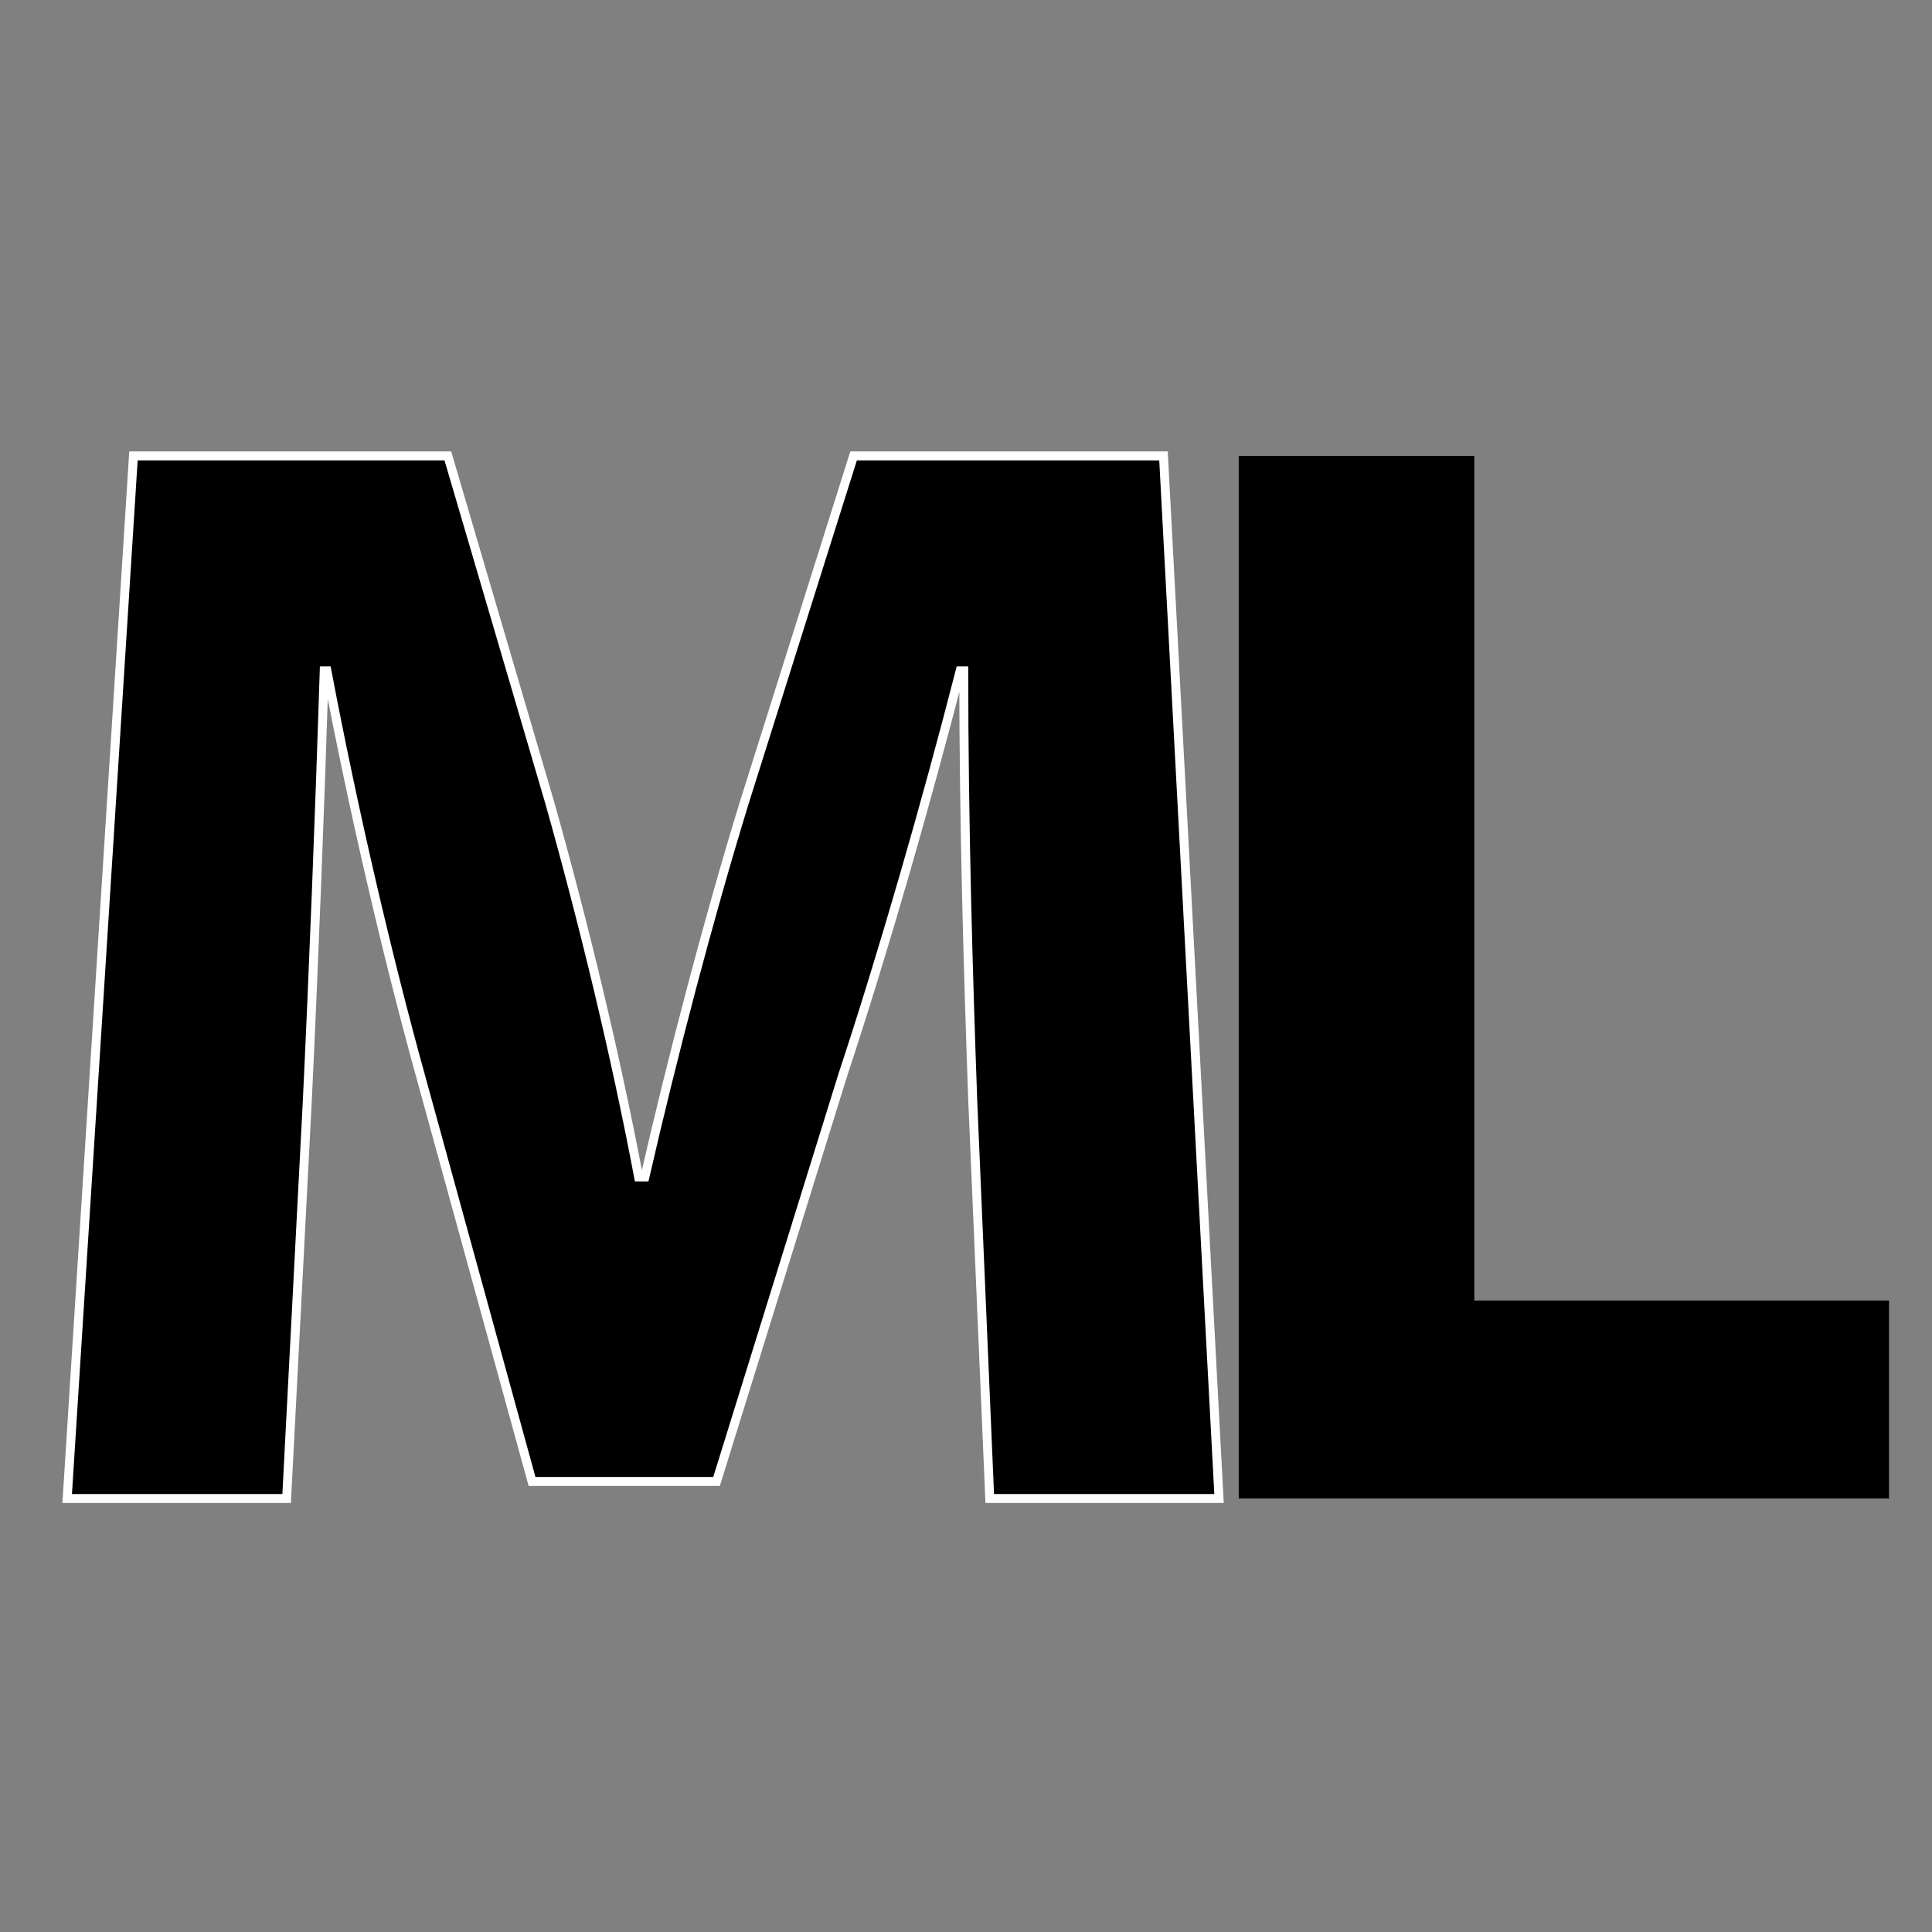
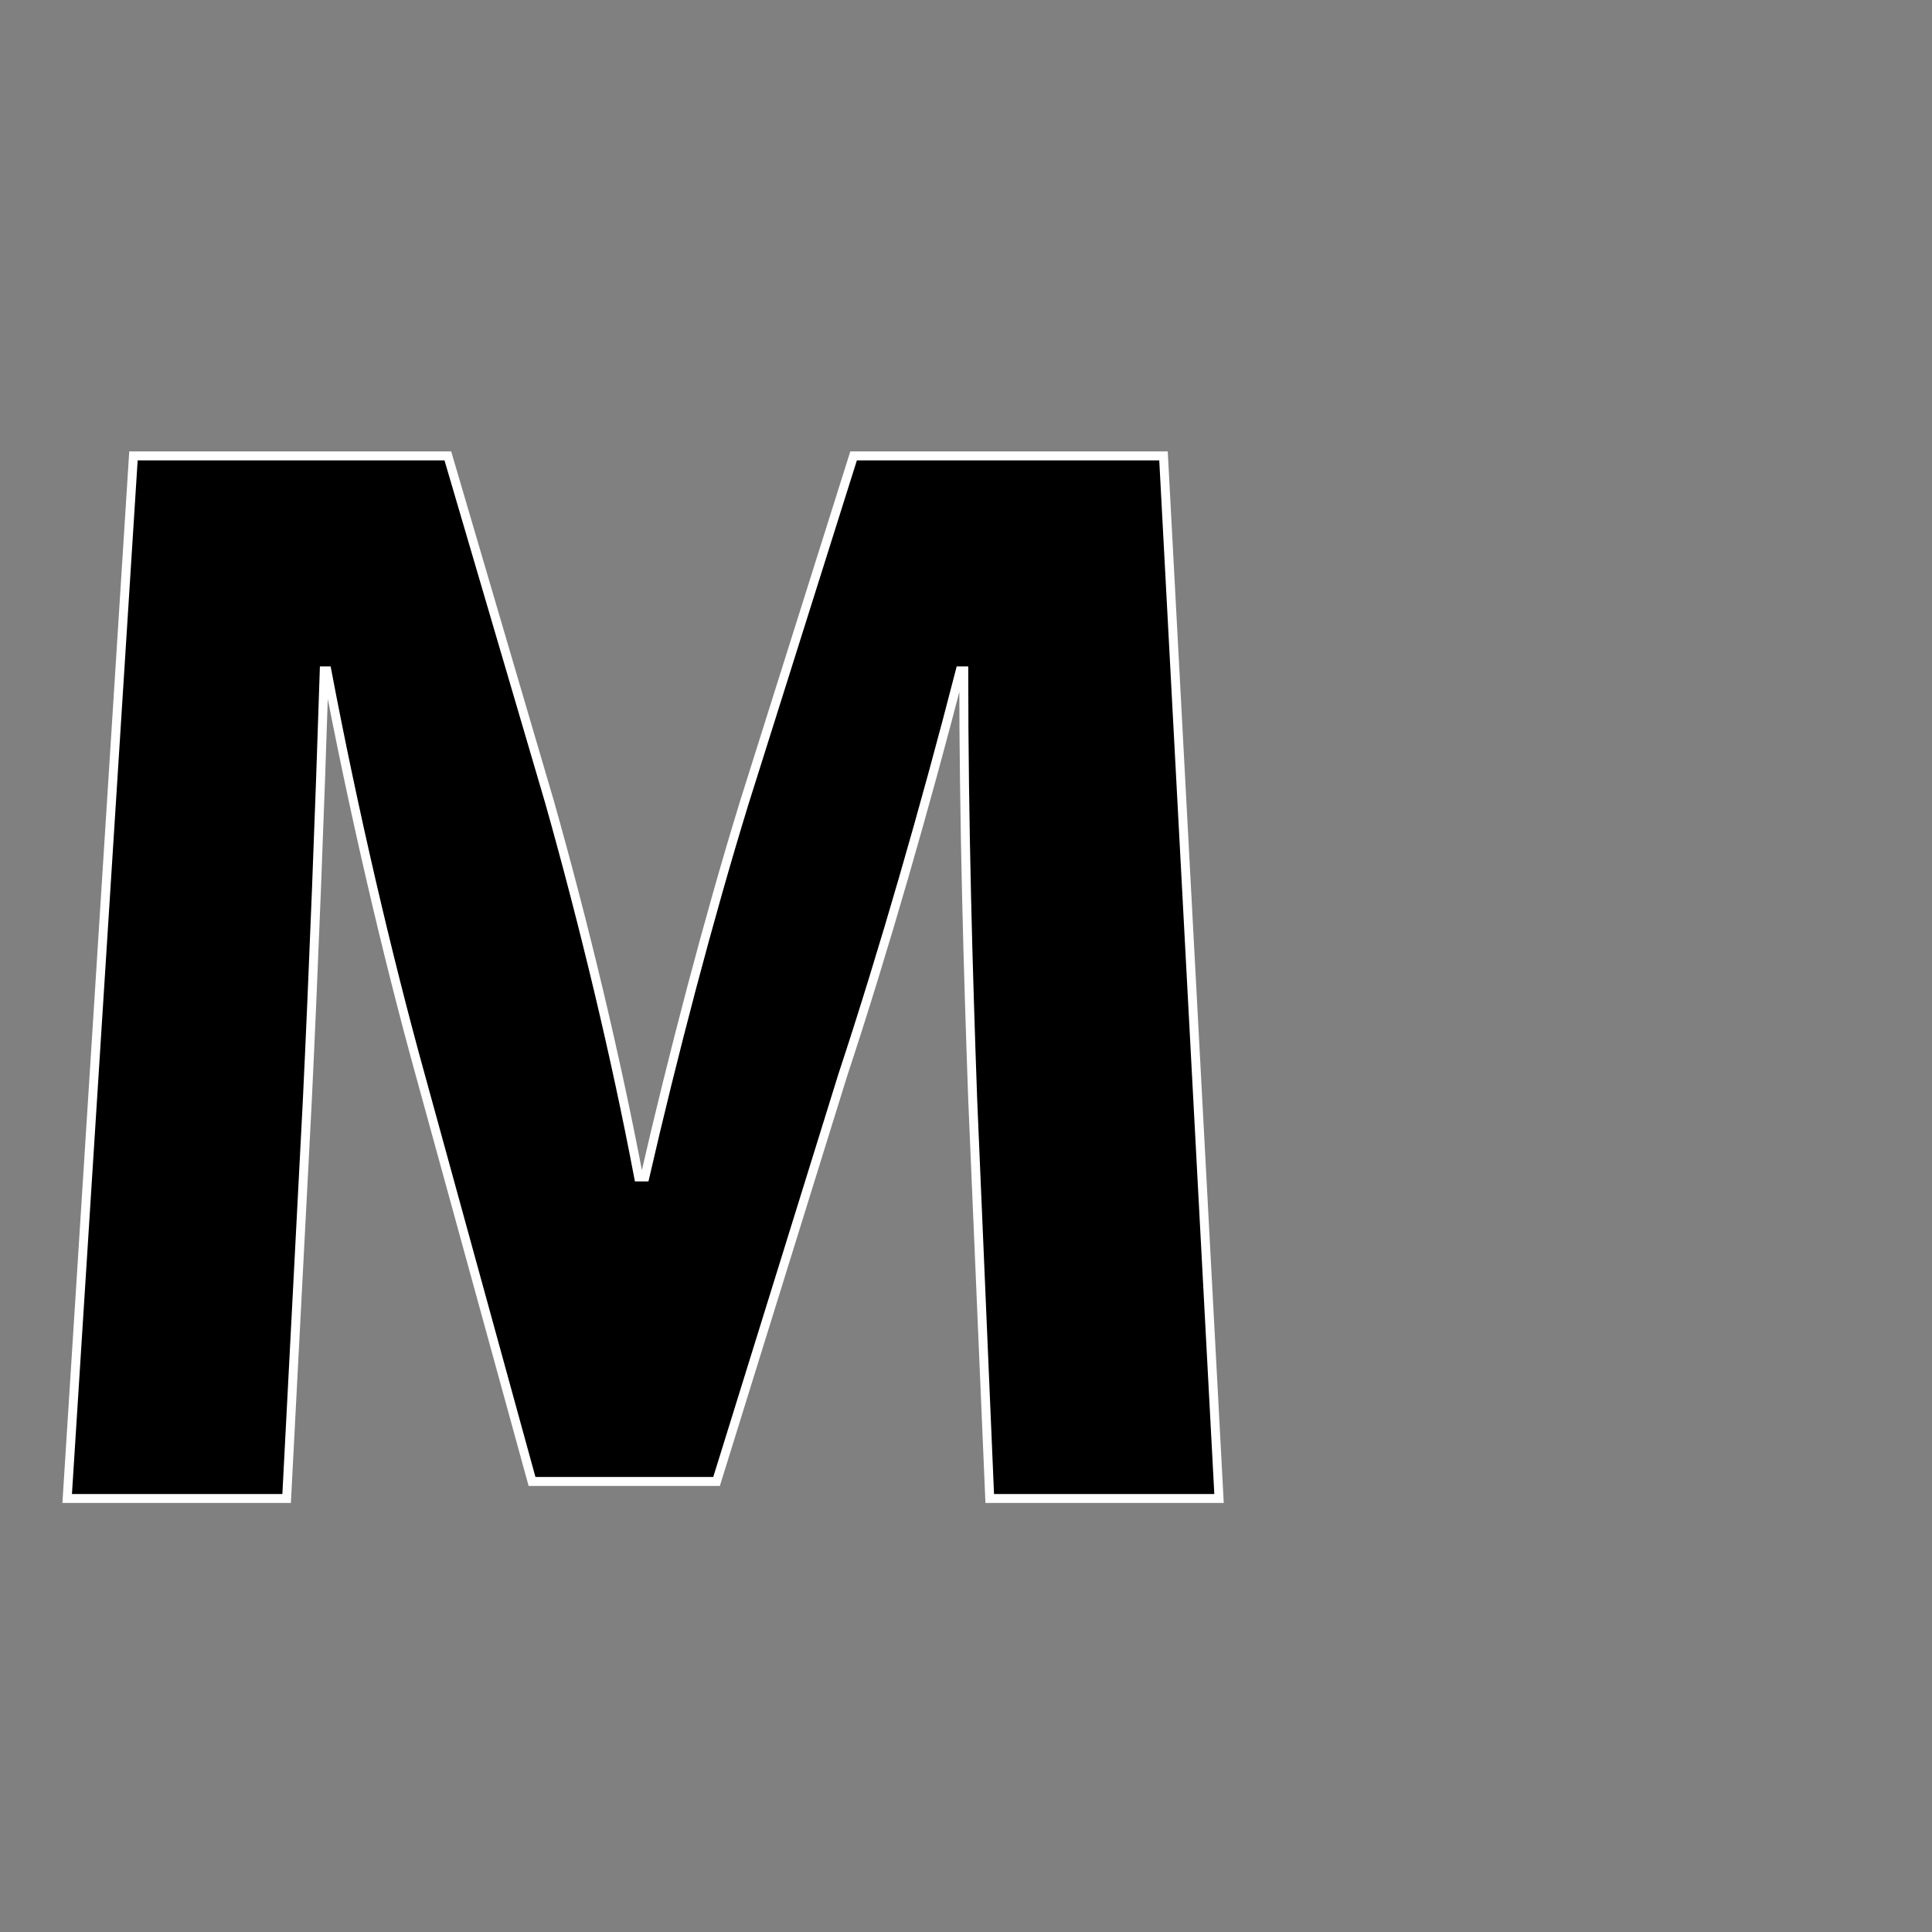
<svg xmlns="http://www.w3.org/2000/svg" version="1.1" viewBox="0 0 215.7 215.7">
  <rect x="0" y="0" width="215.7" height="215.7" fill="#808080" stroke="none" />
  <defs>
    <style>
      .cls-1 {
        fill: #fc0;
      }

      .cls-2 {
        fill: none;
      }

      .cls-3 {
        stroke: #fff;
        stroke-miterlimit: 10;
      }

      .cls-3, .cls-4 {
        fill-rule: evenodd;
      }

      .cls-5 {
        display: none;
      }
    </style>
  </defs>
  <g>
    <g id="Livello_1">
      <g class="cls-5">
        <g>
-           <path d="M-76.9,213.7h13.8c11.7,0,11.8,17.3,0,17.3h-13.8v-17.3h0ZM-63.1,204.9c-7.7,0-15.3.1-23,.1v48.8h9.2v-14.4h13.8c23.9,0,23.8-34.5,0-34.5h0ZM3.6,253.2l-14.8-16.7c9.3-1.9,12.3-8.6,12.3-15.3s-6.1-16.1-17.6-16.2c-7.7,0-15.5-.1-23.2-.1v48.9h9.2v-16.3h8.9l14.2,16.3H3.5v-.6h0ZM-16.4,213.6c5.8,0,8.4,3.9,8.4,7.8s-2.5,7.8-8.4,7.8h-14v-15.6h14ZM29.6,204c-16.9,0-25.1,12.9-25.1,25.7s7.9,25.2,25.1,25.2,24.9-12.6,25-25.2c.2-12.8-8.2-25.7-25-25.7h0ZM29.6,212.4c11.5,0,16.1,9.2,16,17.4,0,8-4.5,16.7-16,16.7s-15.8-8.6-16-16.6c-.2-8.2,4.5-17.5,16-17.5h0ZM60.7,205v48.8h34.3v-8.5h-25.1v-40.3h-9.2ZM108.7,219.3v34.5h-8.5v-34.5h8.5ZM158.2,211.1c-5-4.9-11.6-7.5-18.1-7.5-17.2,0-25.8,12.7-25.8,26.4s7.5,24.9,25.8,24.9,14.6-3.3,19.4-8.8v-20.6h-20.9v8.2h12.5v8.6c-3.8,3.1-7.2,3.9-11,3.9-12.1,0-16.8-8.3-16.8-16.3s6.3-18,16.8-18,9.1,1.7,12.4,4.9l5.7-5.7h0ZM208.8,253.9v-48.8h-9.1v20.6h-24v-20.6h-9.2v48.8h9.2v-19.7h24v19.7h9.1ZM229.3,253.8h9.2v-40.4h15.5v-8.4h-40.2v8.4h15.5v40.4h0ZM296.3,213c-3.7-7.5-11.6-9.7-19.2-9.7-9,.1-18.9,4.2-18.9,14.2s9.2,13.6,19.2,14.8c6.5.7,11.3,2.6,11.3,7.2s-5.4,7.3-11.2,7.3-11.6-2.4-13.7-7.7l-7.7,4c3.6,8.9,11.3,12,21.3,12s20.5-4.7,20.5-15.5-9.5-14.3-19.7-15.5c-5.9-.7-10.9-1.9-10.9-6.1s3.3-6.5,10.1-6.5,9.9,2.6,11.6,5.4l7.3-3.9h0Z" />
-           <path class="cls-1" d="M99.4,209.4c0,6.6,10,6.6,10,0s-10-6.6-10,0h0Z" />
          <path d="M148.7,109.9l-43.3-75-46.9,81.2,24.3-1.7,22.6-40.2,20.5,37.3,22.8-1.6h0ZM49.1,132.4l-27.9,48.4h23.3l26.6-46-22-2.4h0ZM77.3,161.2l-11.4,19.6h123.8l-20.6-35.5-25.1-2.6,10.7,18.4h-77.4,0Z" />
          <polygon class="cls-1" points="0 123.5 215.7 146.5 194.4 110.2 0 123.5" />
        </g>
      </g>
      <g id="id3">
-         <rect class="cls-2" x="7.5" y="50.9" width="128.6" height="116.5" />
        <path class="cls-3" d="M108.6,122.8c-.5-14-1-30.8-1-47.9h-.4c-3.8,14.8-8.6,31.5-13.1,45.1l-14.1,45.4h-20.6l-12.4-45.1c-3.8-13.7-7.6-30.1-10.5-45.4h-.3c-.5,15.7-1.2,33.7-1.9,48.2l-2.3,44.2H7.5l7.4-116.4h35.1l11.4,38.8c3.8,13.5,7.3,28,9.9,41.7h.7c3.1-13.5,7.1-28.8,11.1-41.8l12.2-38.7h34.6l6.2,116.4h-25.6s-1.9-44.5-1.9-44.5Z" />
      </g>
      <g id="id9">
        <rect class="cls-2" x="138.4" y="50.9" width="72.6" height="116.5" />
-         <path class="cls-4" d="M138.4,50.9h26.2v94.3h46.3v22.1h-72.6V50.9h.1Z" />
      </g>
    </g>
  </g>
</svg>